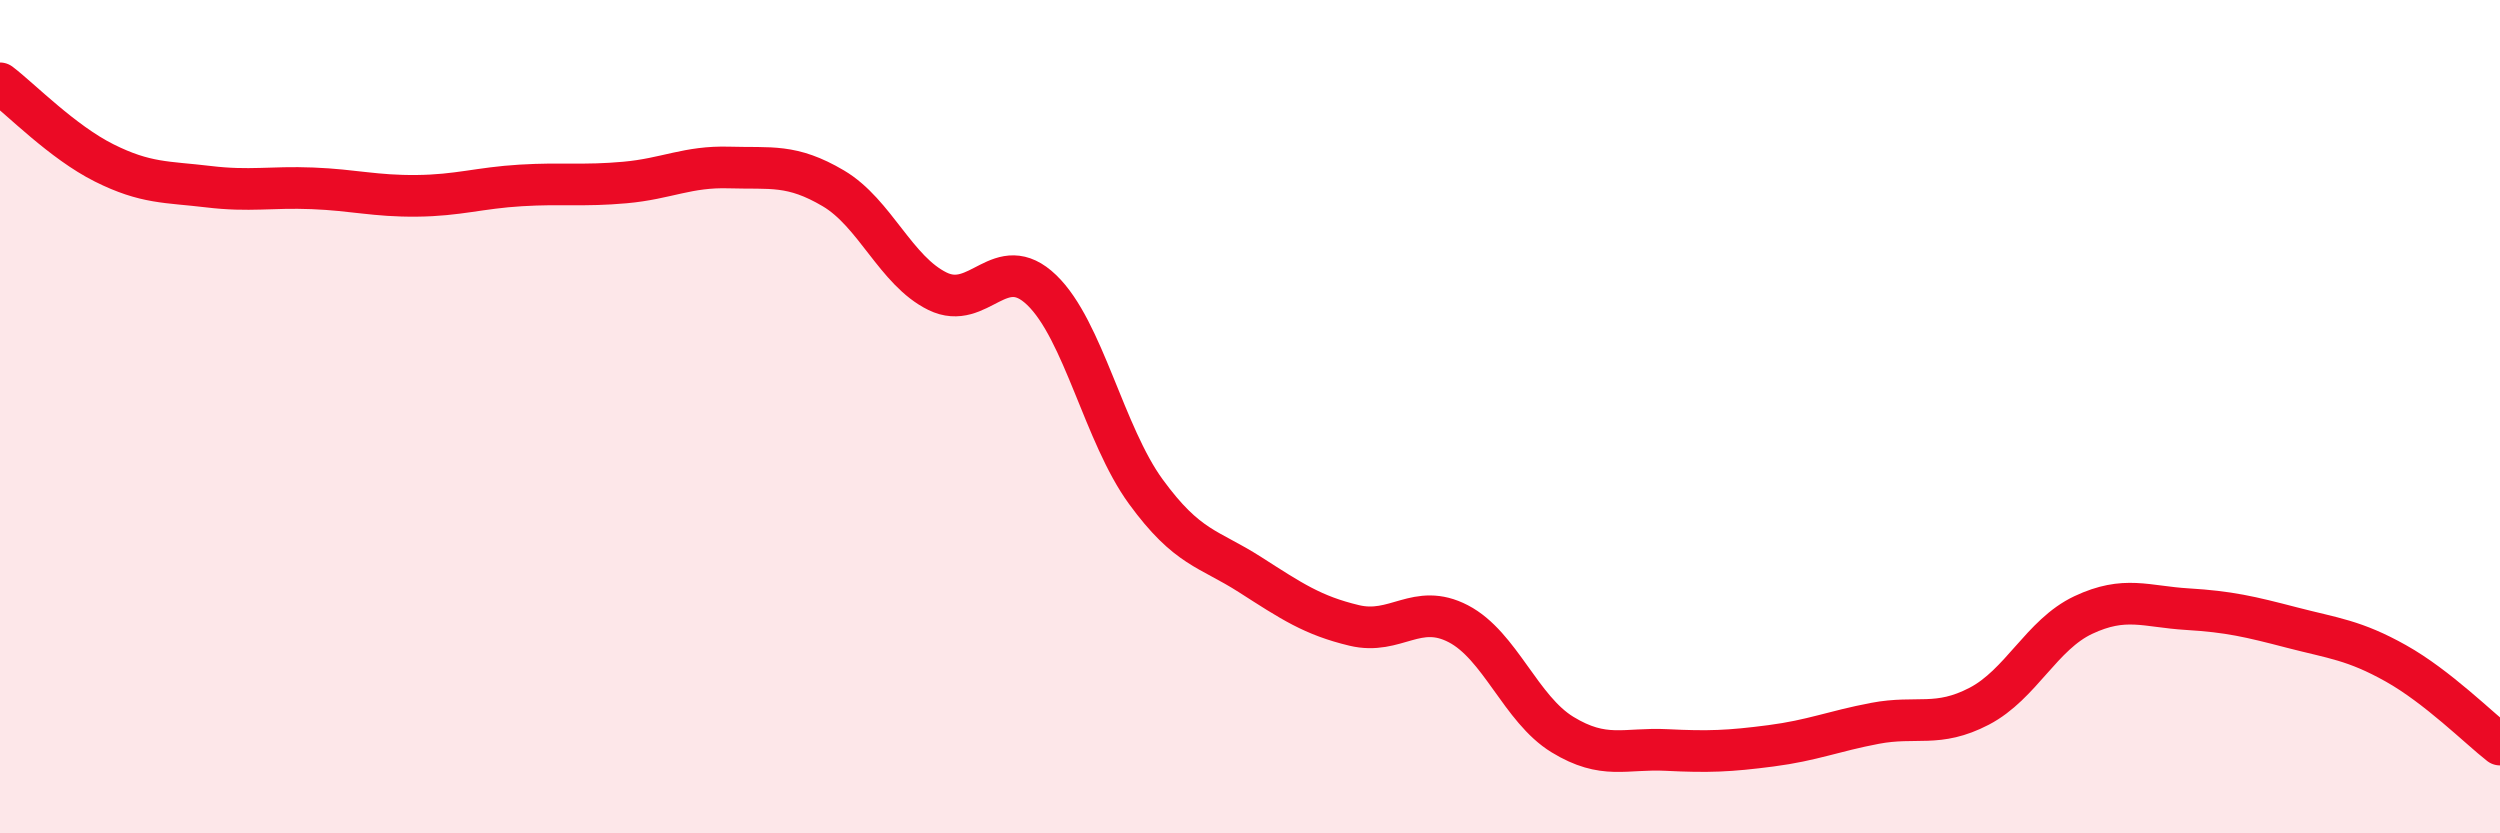
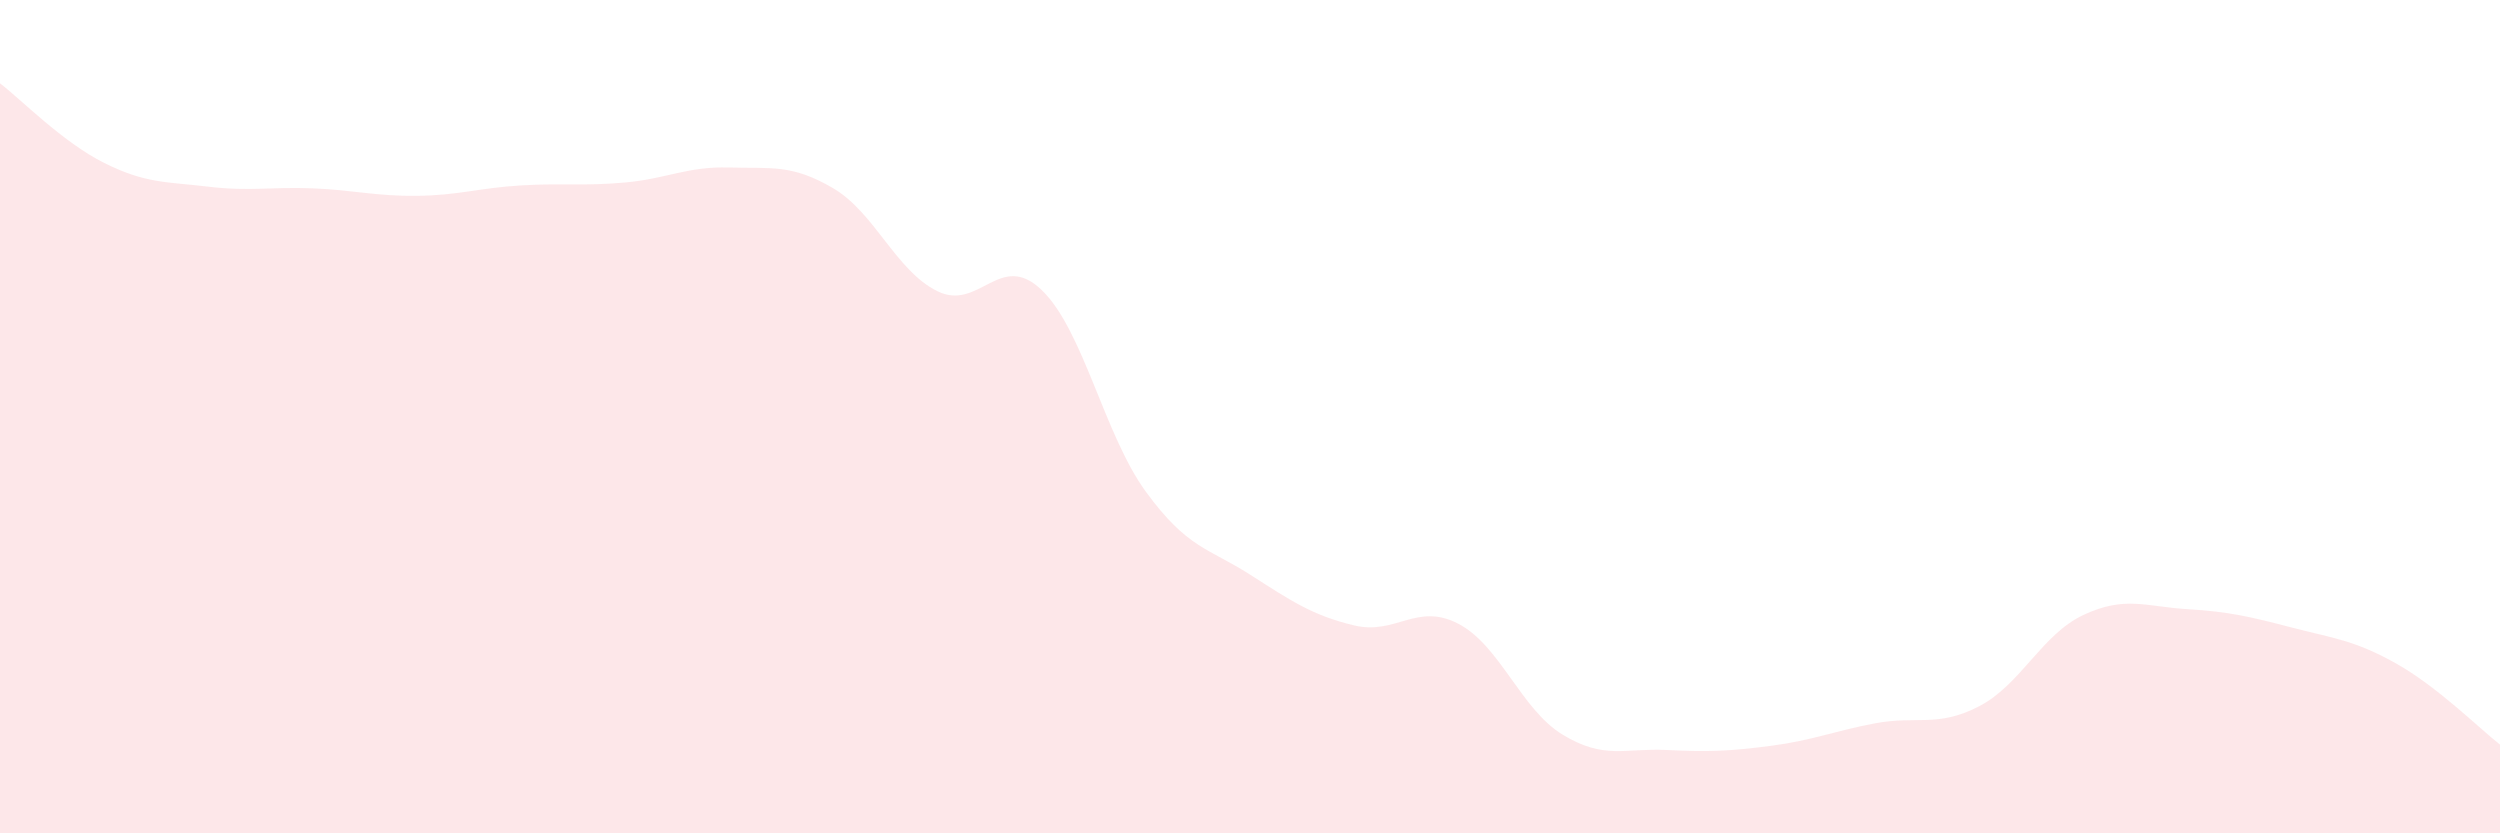
<svg xmlns="http://www.w3.org/2000/svg" width="60" height="20" viewBox="0 0 60 20">
  <path d="M 0,2 C 0.5,2.38 1.5,3.41 2.5,3.91 C 3.5,4.41 4,4.36 5,4.48 C 6,4.6 6.5,4.48 7.5,4.52 C 8.5,4.56 9,4.71 10,4.7 C 11,4.69 11.5,4.51 12.5,4.45 C 13.5,4.39 14,4.47 15,4.38 C 16,4.29 16.5,3.99 17.5,4.02 C 18.5,4.05 19,3.93 20,4.52 C 21,5.11 21.5,6.5 22.5,6.99 C 23.5,7.48 24,6 25,6.96 C 26,7.92 26.5,10.43 27.5,11.8 C 28.5,13.17 29,13.15 30,13.79 C 31,14.43 31.5,14.77 32.5,15.01 C 33.5,15.25 34,14.45 35,14.97 C 36,15.49 36.5,17.02 37.5,17.63 C 38.5,18.24 39,17.95 40,18 C 41,18.05 41.5,18.03 42.5,17.9 C 43.5,17.77 44,17.55 45,17.36 C 46,17.17 46.5,17.47 47.5,16.95 C 48.5,16.43 49,15.23 50,14.76 C 51,14.29 51.5,14.56 52.5,14.62 C 53.5,14.68 54,14.8 55,15.06 C 56,15.32 56.5,15.36 57.5,15.92 C 58.5,16.48 59.5,17.48 60,17.87L60 20L0 20Z" fill="#EB0A25" opacity="0.1" stroke-linecap="round" stroke-linejoin="round" />
-   <path d="M 0,2 C 0.5,2.38 1.5,3.41 2.5,3.91 C 3.5,4.41 4,4.36 5,4.48 C 6,4.6 6.5,4.48 7.5,4.52 C 8.5,4.56 9,4.71 10,4.7 C 11,4.69 11.5,4.51 12.5,4.45 C 13.5,4.39 14,4.47 15,4.38 C 16,4.29 16.5,3.99 17.5,4.02 C 18.5,4.05 19,3.93 20,4.52 C 21,5.11 21.5,6.5 22.5,6.99 C 23.5,7.48 24,6 25,6.96 C 26,7.92 26.5,10.43 27.5,11.8 C 28.5,13.17 29,13.15 30,13.79 C 31,14.43 31.5,14.77 32.5,15.01 C 33.5,15.25 34,14.45 35,14.97 C 36,15.49 36.5,17.02 37.5,17.63 C 38.5,18.24 39,17.95 40,18 C 41,18.05 41.5,18.03 42.5,17.9 C 43.5,17.77 44,17.55 45,17.36 C 46,17.17 46.5,17.47 47.5,16.95 C 48.5,16.43 49,15.23 50,14.76 C 51,14.29 51.5,14.56 52.5,14.62 C 53.5,14.68 54,14.8 55,15.06 C 56,15.32 56.5,15.36 57.5,15.92 C 58.5,16.48 59.5,17.48 60,17.87" stroke="#EB0A25" stroke-width="1" fill="none" stroke-linecap="round" stroke-linejoin="round" />
</svg>